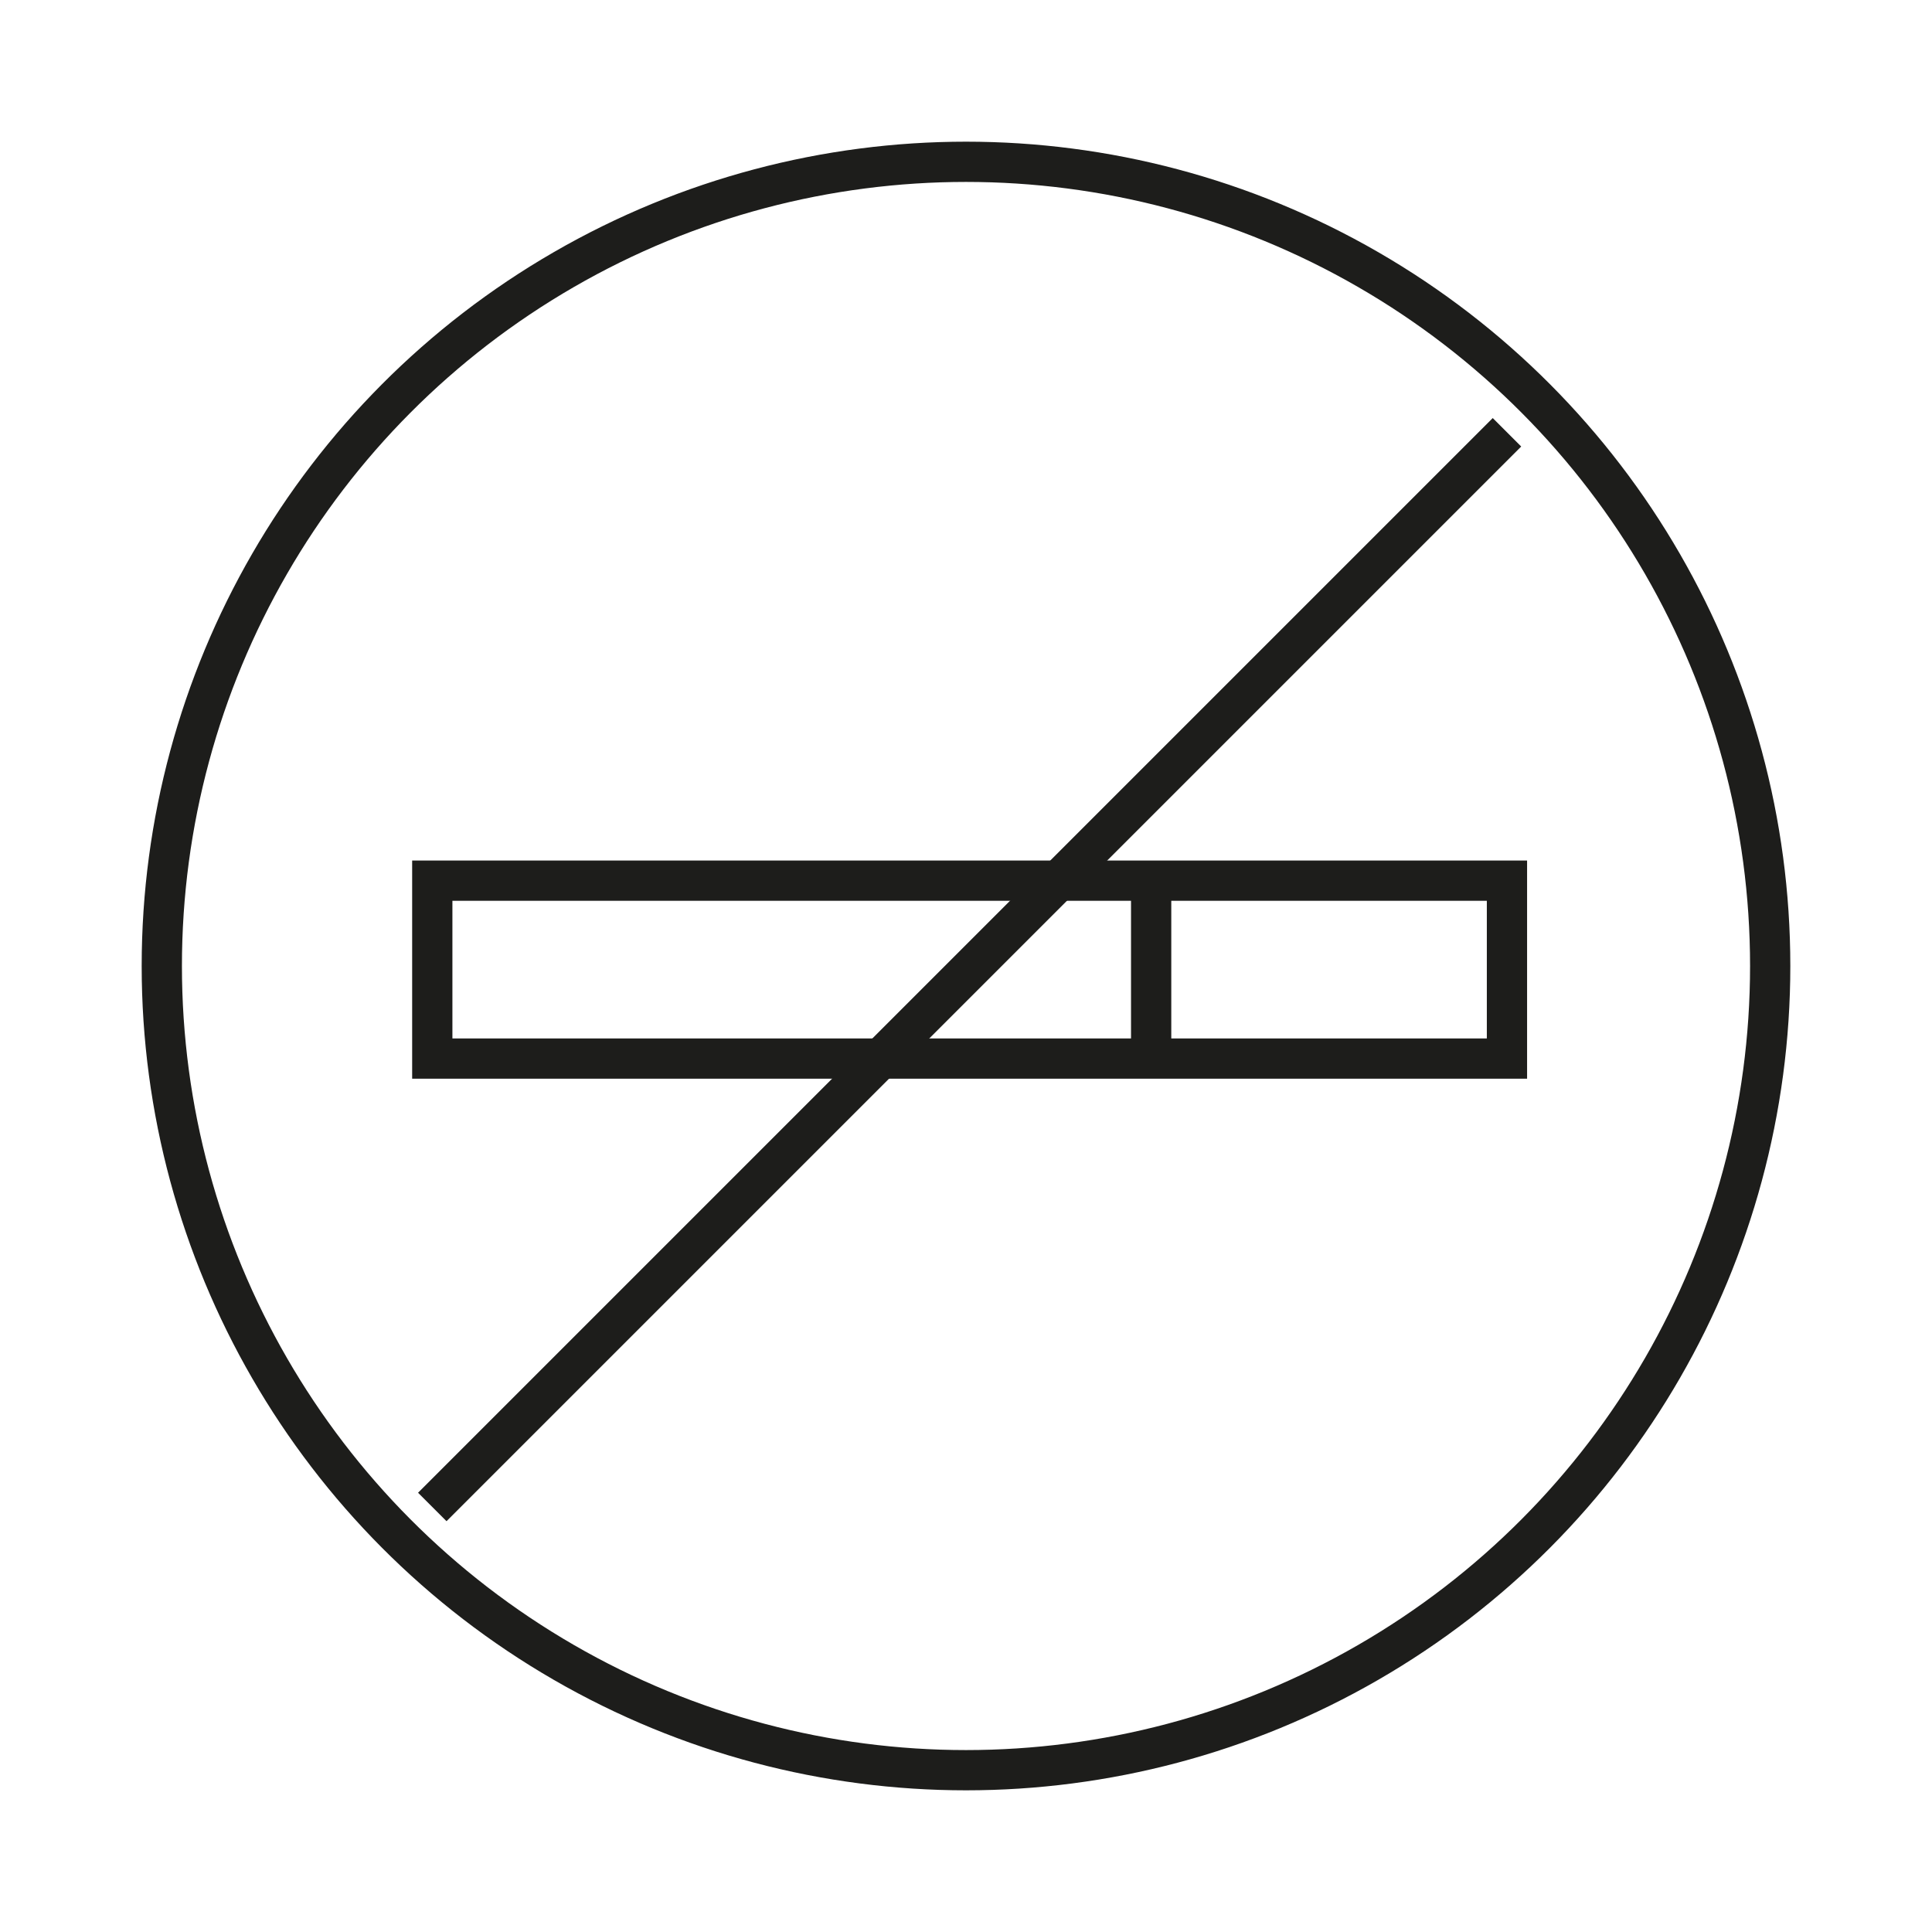
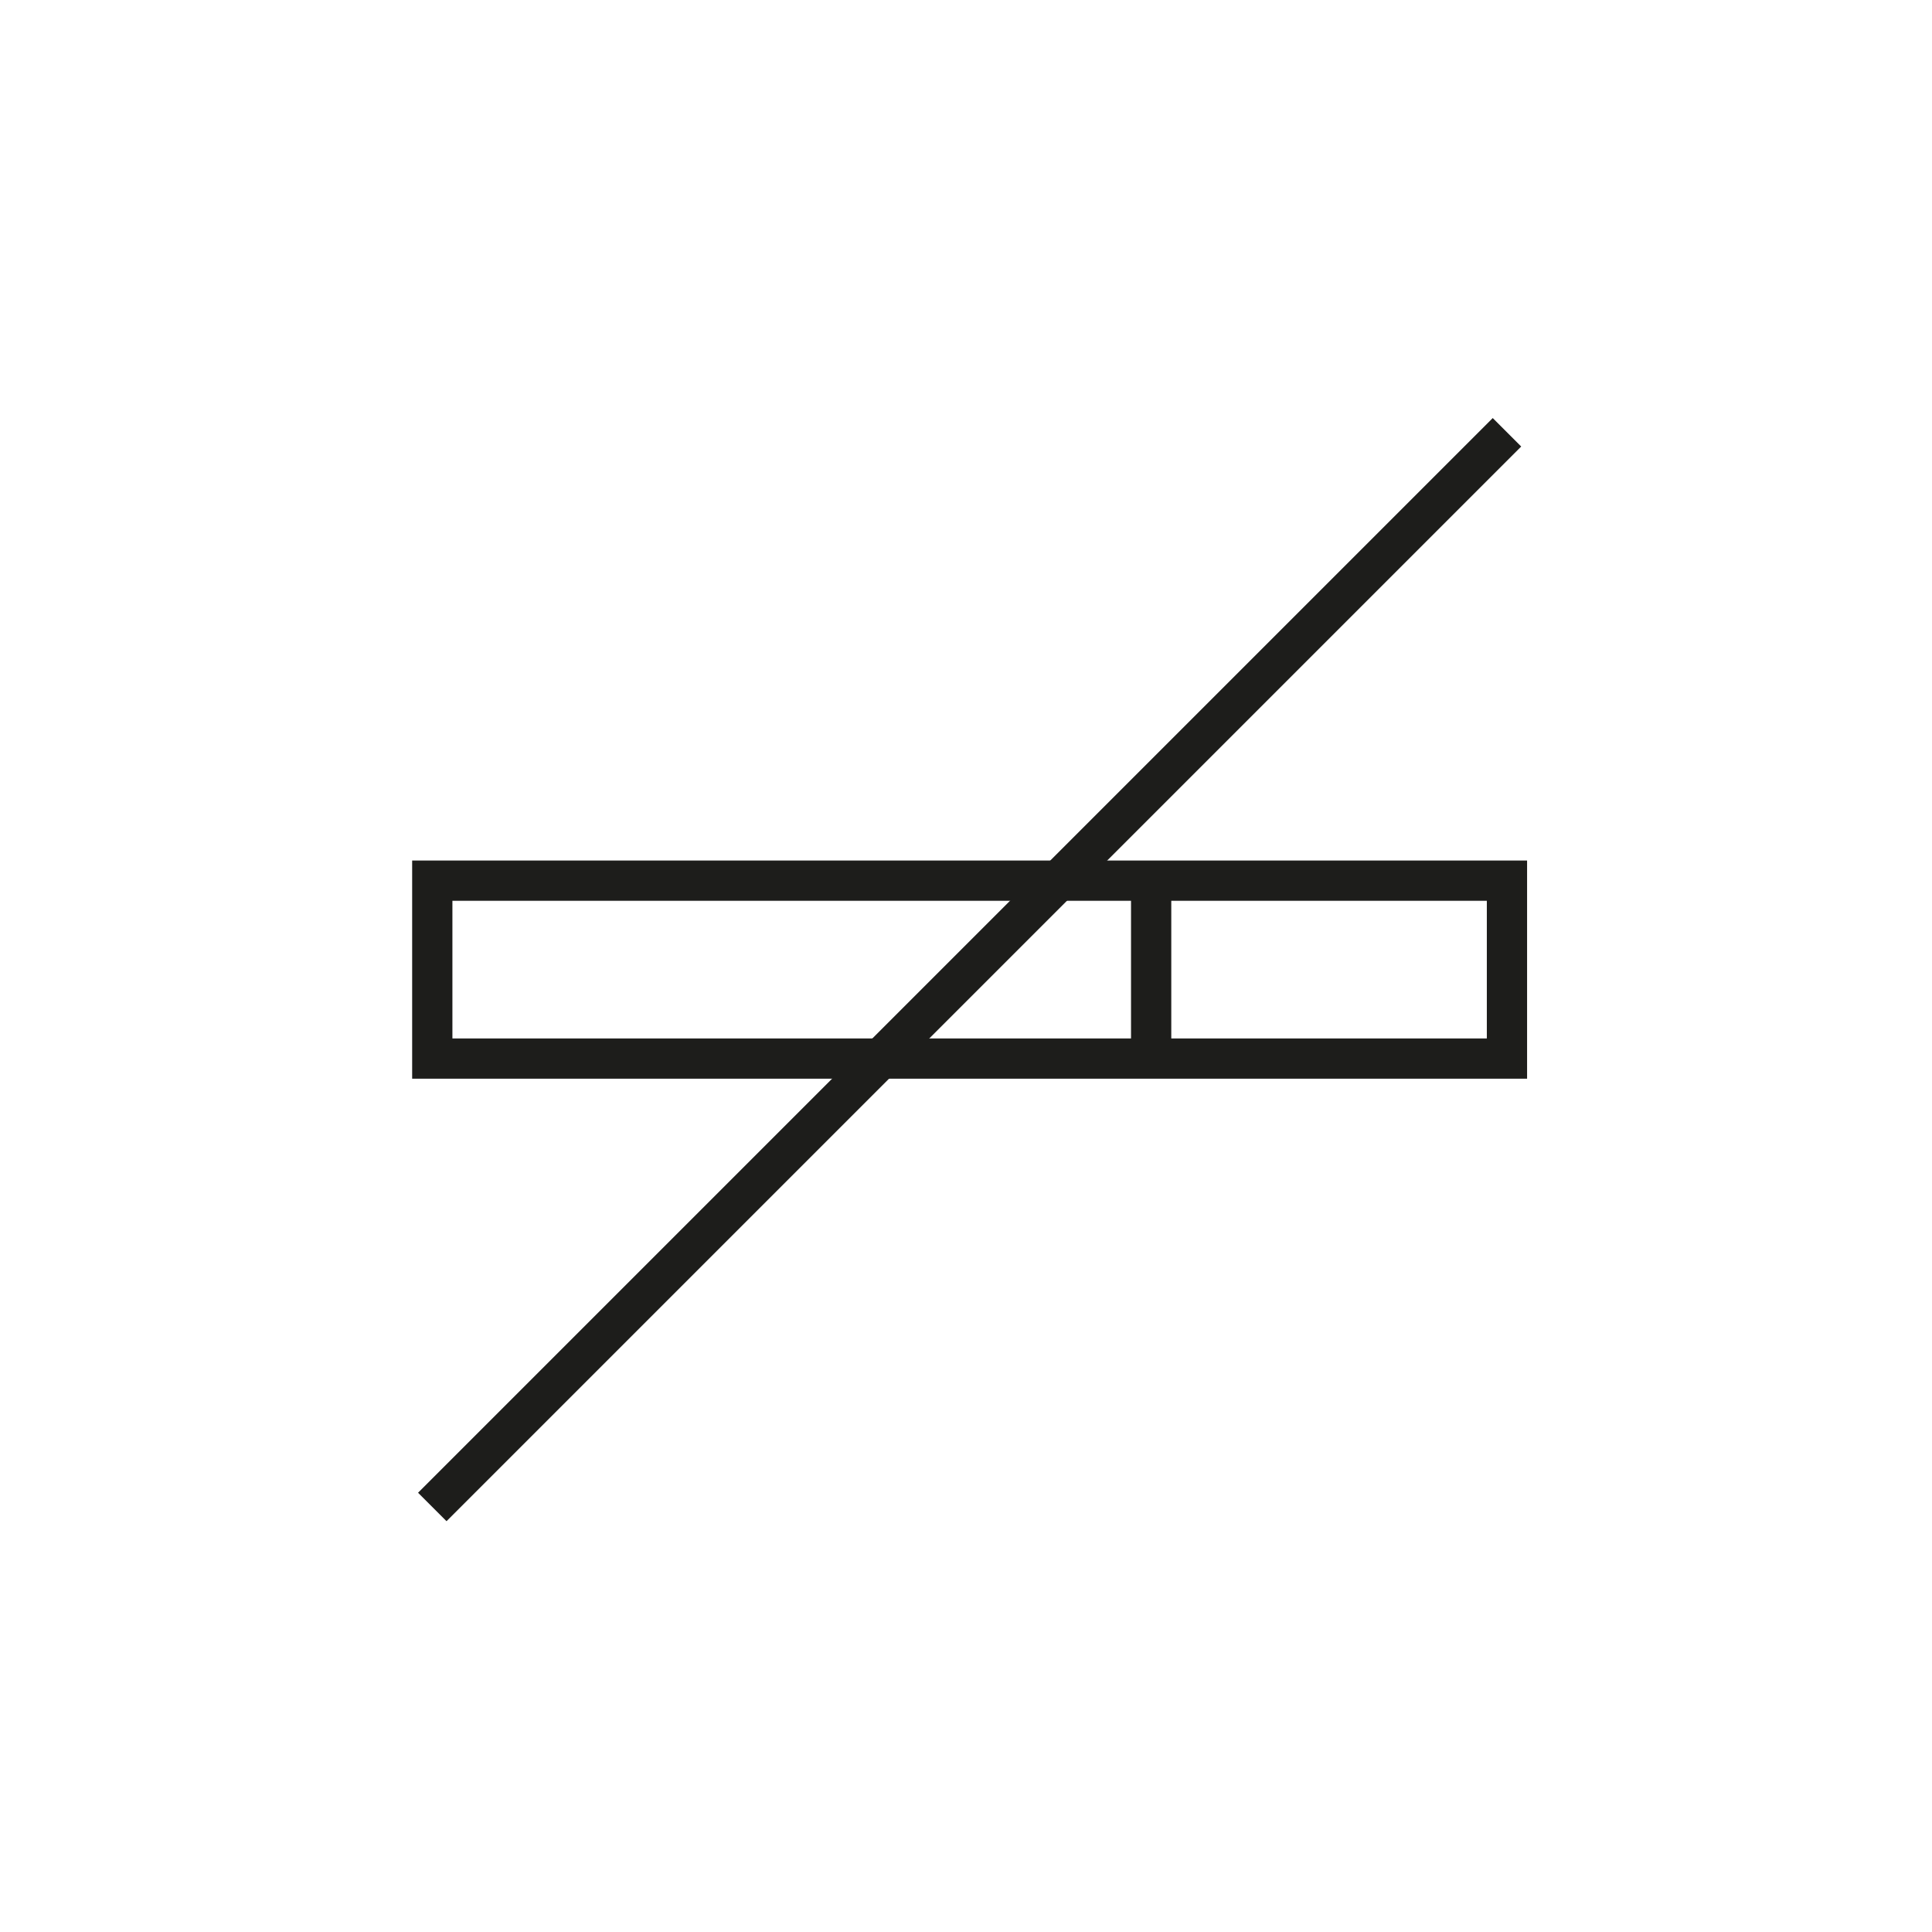
<svg xmlns="http://www.w3.org/2000/svg" id="Layer_13" data-name="Layer 13" viewBox="0 0 96 96">
  <defs>
    <style>      .cls-1 {        fill: none;        stroke: #1d1d1b;        stroke-miterlimit: 10;        stroke-width: 2px;      }    </style>
  </defs>
-   <circle class="cls-1" cx="48" cy="48" r="39.96" />
  <rect class="cls-1" x="21.48" y="43.76" width="53.4" height="8.84" />
  <line class="cls-1" x1="21.48" y1="74.88" x2="74.88" y2="21.48" />
  <line class="cls-1" x1="57.2" y1="43.76" x2="57.2" y2="52.6" />
</svg>